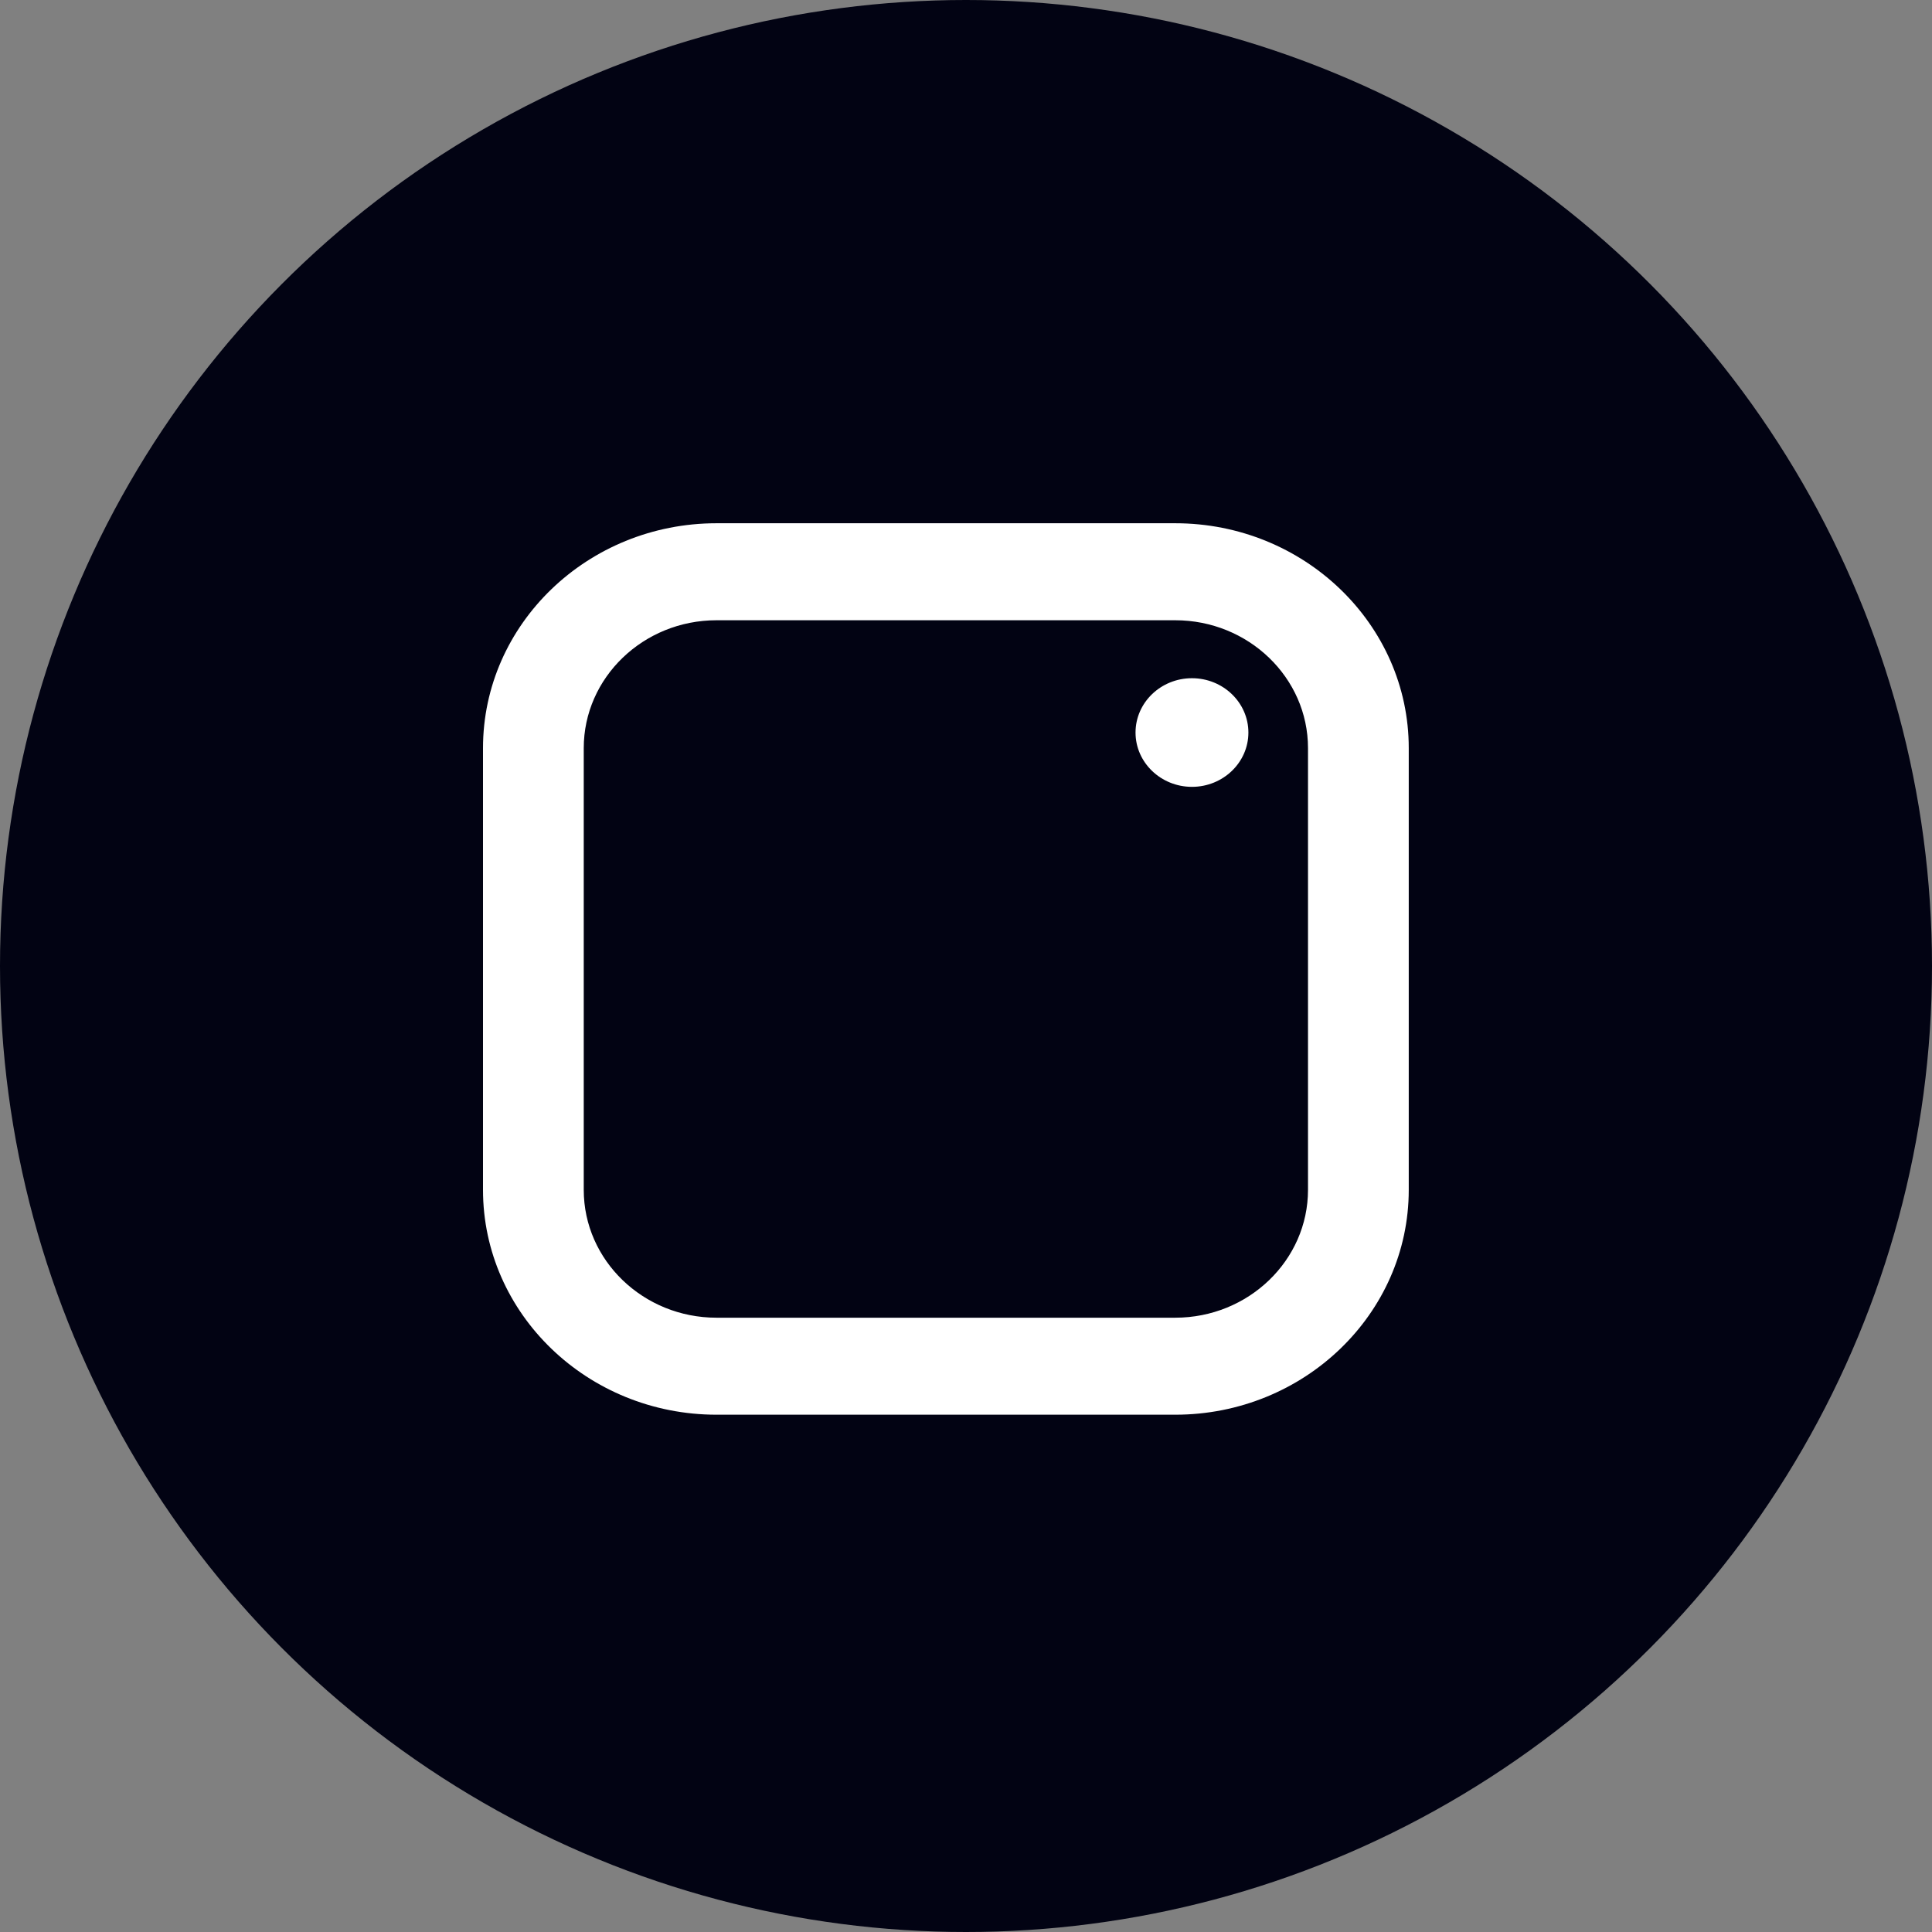
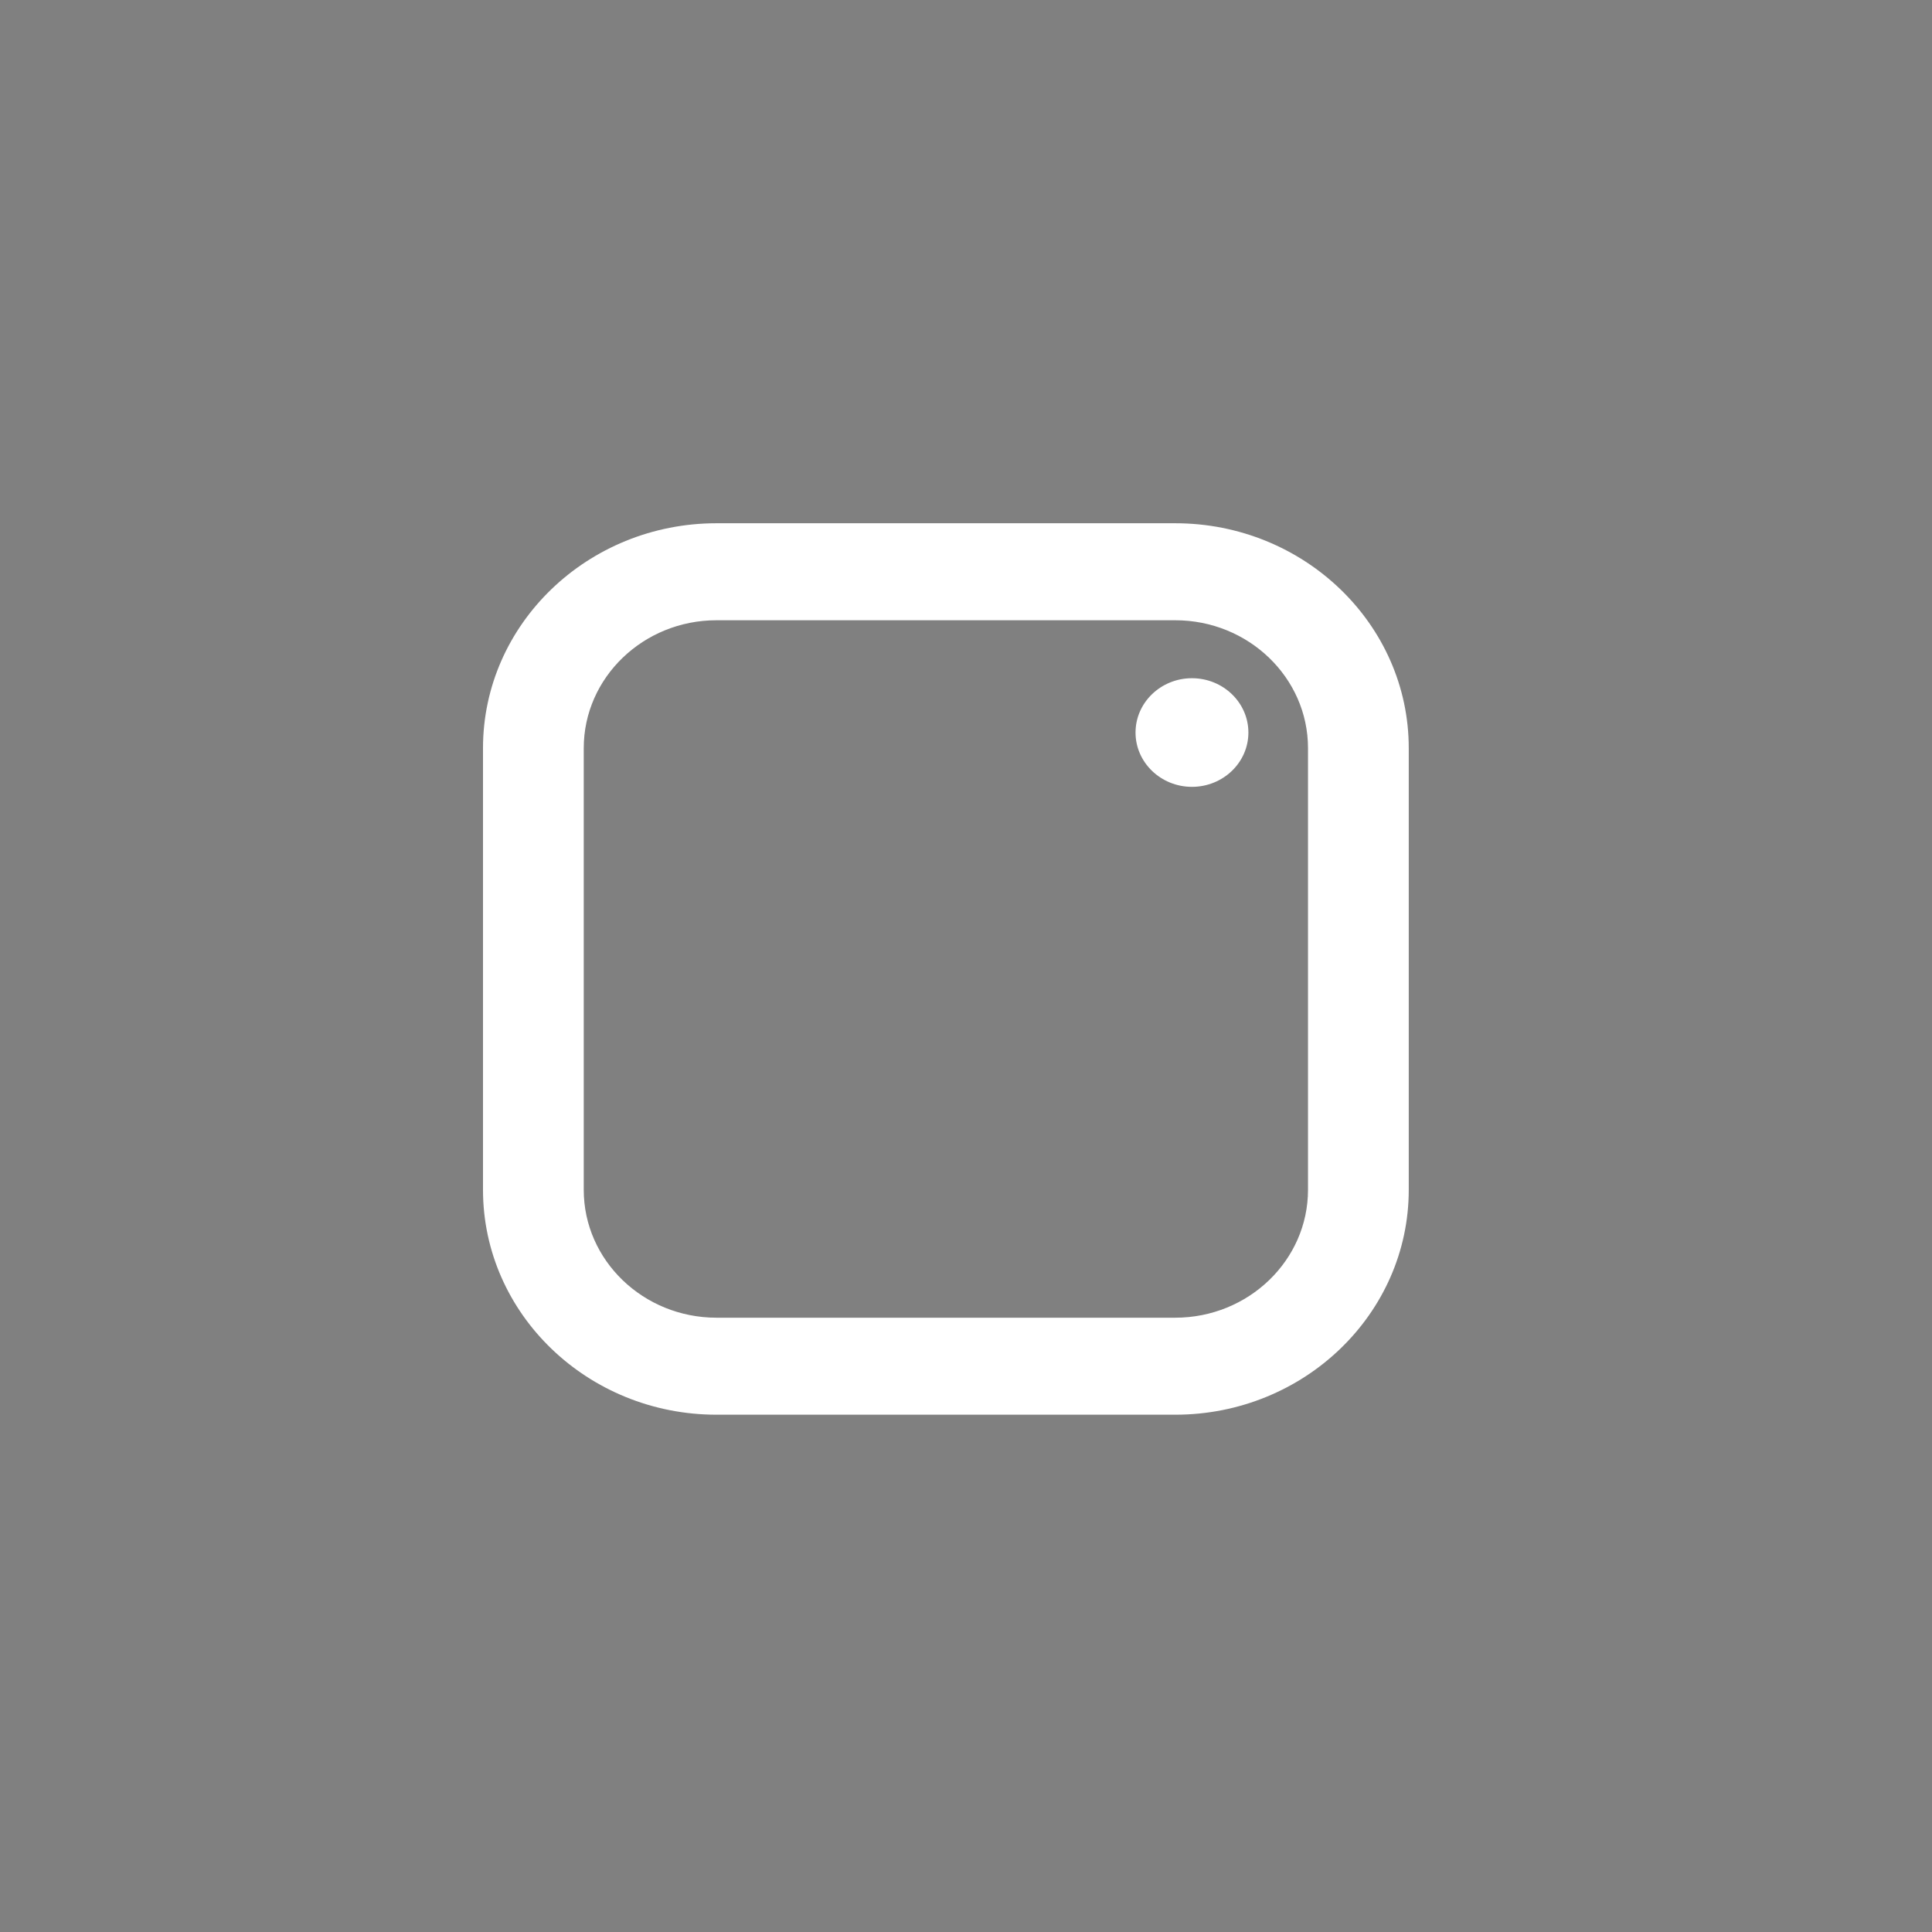
<svg xmlns="http://www.w3.org/2000/svg" width="48" height="48" viewBox="0 0 48 48" fill="none">
  <rect x="0" y="0" width="48" height="48" fill="#808080" stroke="none" />
-   <circle cx="24" cy="24" r="24" fill="#020313" />
-   <path fill-rule="evenodd" clip-rule="evenodd" d="M14.503 18.587C14.503 16.835 15.983 15.41 17.802 15.41H29.198C31.017 15.41 32.497 16.835 32.497 18.587V29.561C32.497 31.313 31.017 32.738 29.198 32.738H17.802C15.983 32.738 14.503 31.313 14.503 29.561V18.587ZM28.212 18.2C28.212 18.944 28.841 19.549 29.614 19.549C30.387 19.549 31.016 18.944 31.016 18.2C31.016 17.455 30.387 16.85 29.614 16.85C28.841 16.85 28.212 17.455 28.212 18.2ZM29.198 35.148C32.398 35.148 35 32.642 35 29.561V18.587C35 15.506 32.398 13 29.198 13H17.802C14.602 13 12 15.506 12 18.587V29.561C12 32.642 14.602 35.148 17.802 35.148H29.198Z" fill="white" />
+   <path fill-rule="evenodd" clip-rule="evenodd" d="M14.503 18.587C14.503 16.835 15.983 15.41 17.802 15.41H29.198C31.017 15.41 32.497 16.835 32.497 18.587V29.561C32.497 31.313 31.017 32.738 29.198 32.738H17.802C15.983 32.738 14.503 31.313 14.503 29.561V18.587ZM28.212 18.2C28.212 18.944 28.841 19.549 29.614 19.549C30.387 19.549 31.016 18.944 31.016 18.2C31.016 17.455 30.387 16.85 29.614 16.85C28.841 16.85 28.212 17.455 28.212 18.2ZM29.198 35.148C32.398 35.148 35 32.642 35 29.561V18.587C35 15.506 32.398 13 29.198 13H17.802C14.602 13 12 15.506 12 18.587V29.561C12 32.642 14.602 35.148 17.802 35.148Z" fill="white" />
</svg>